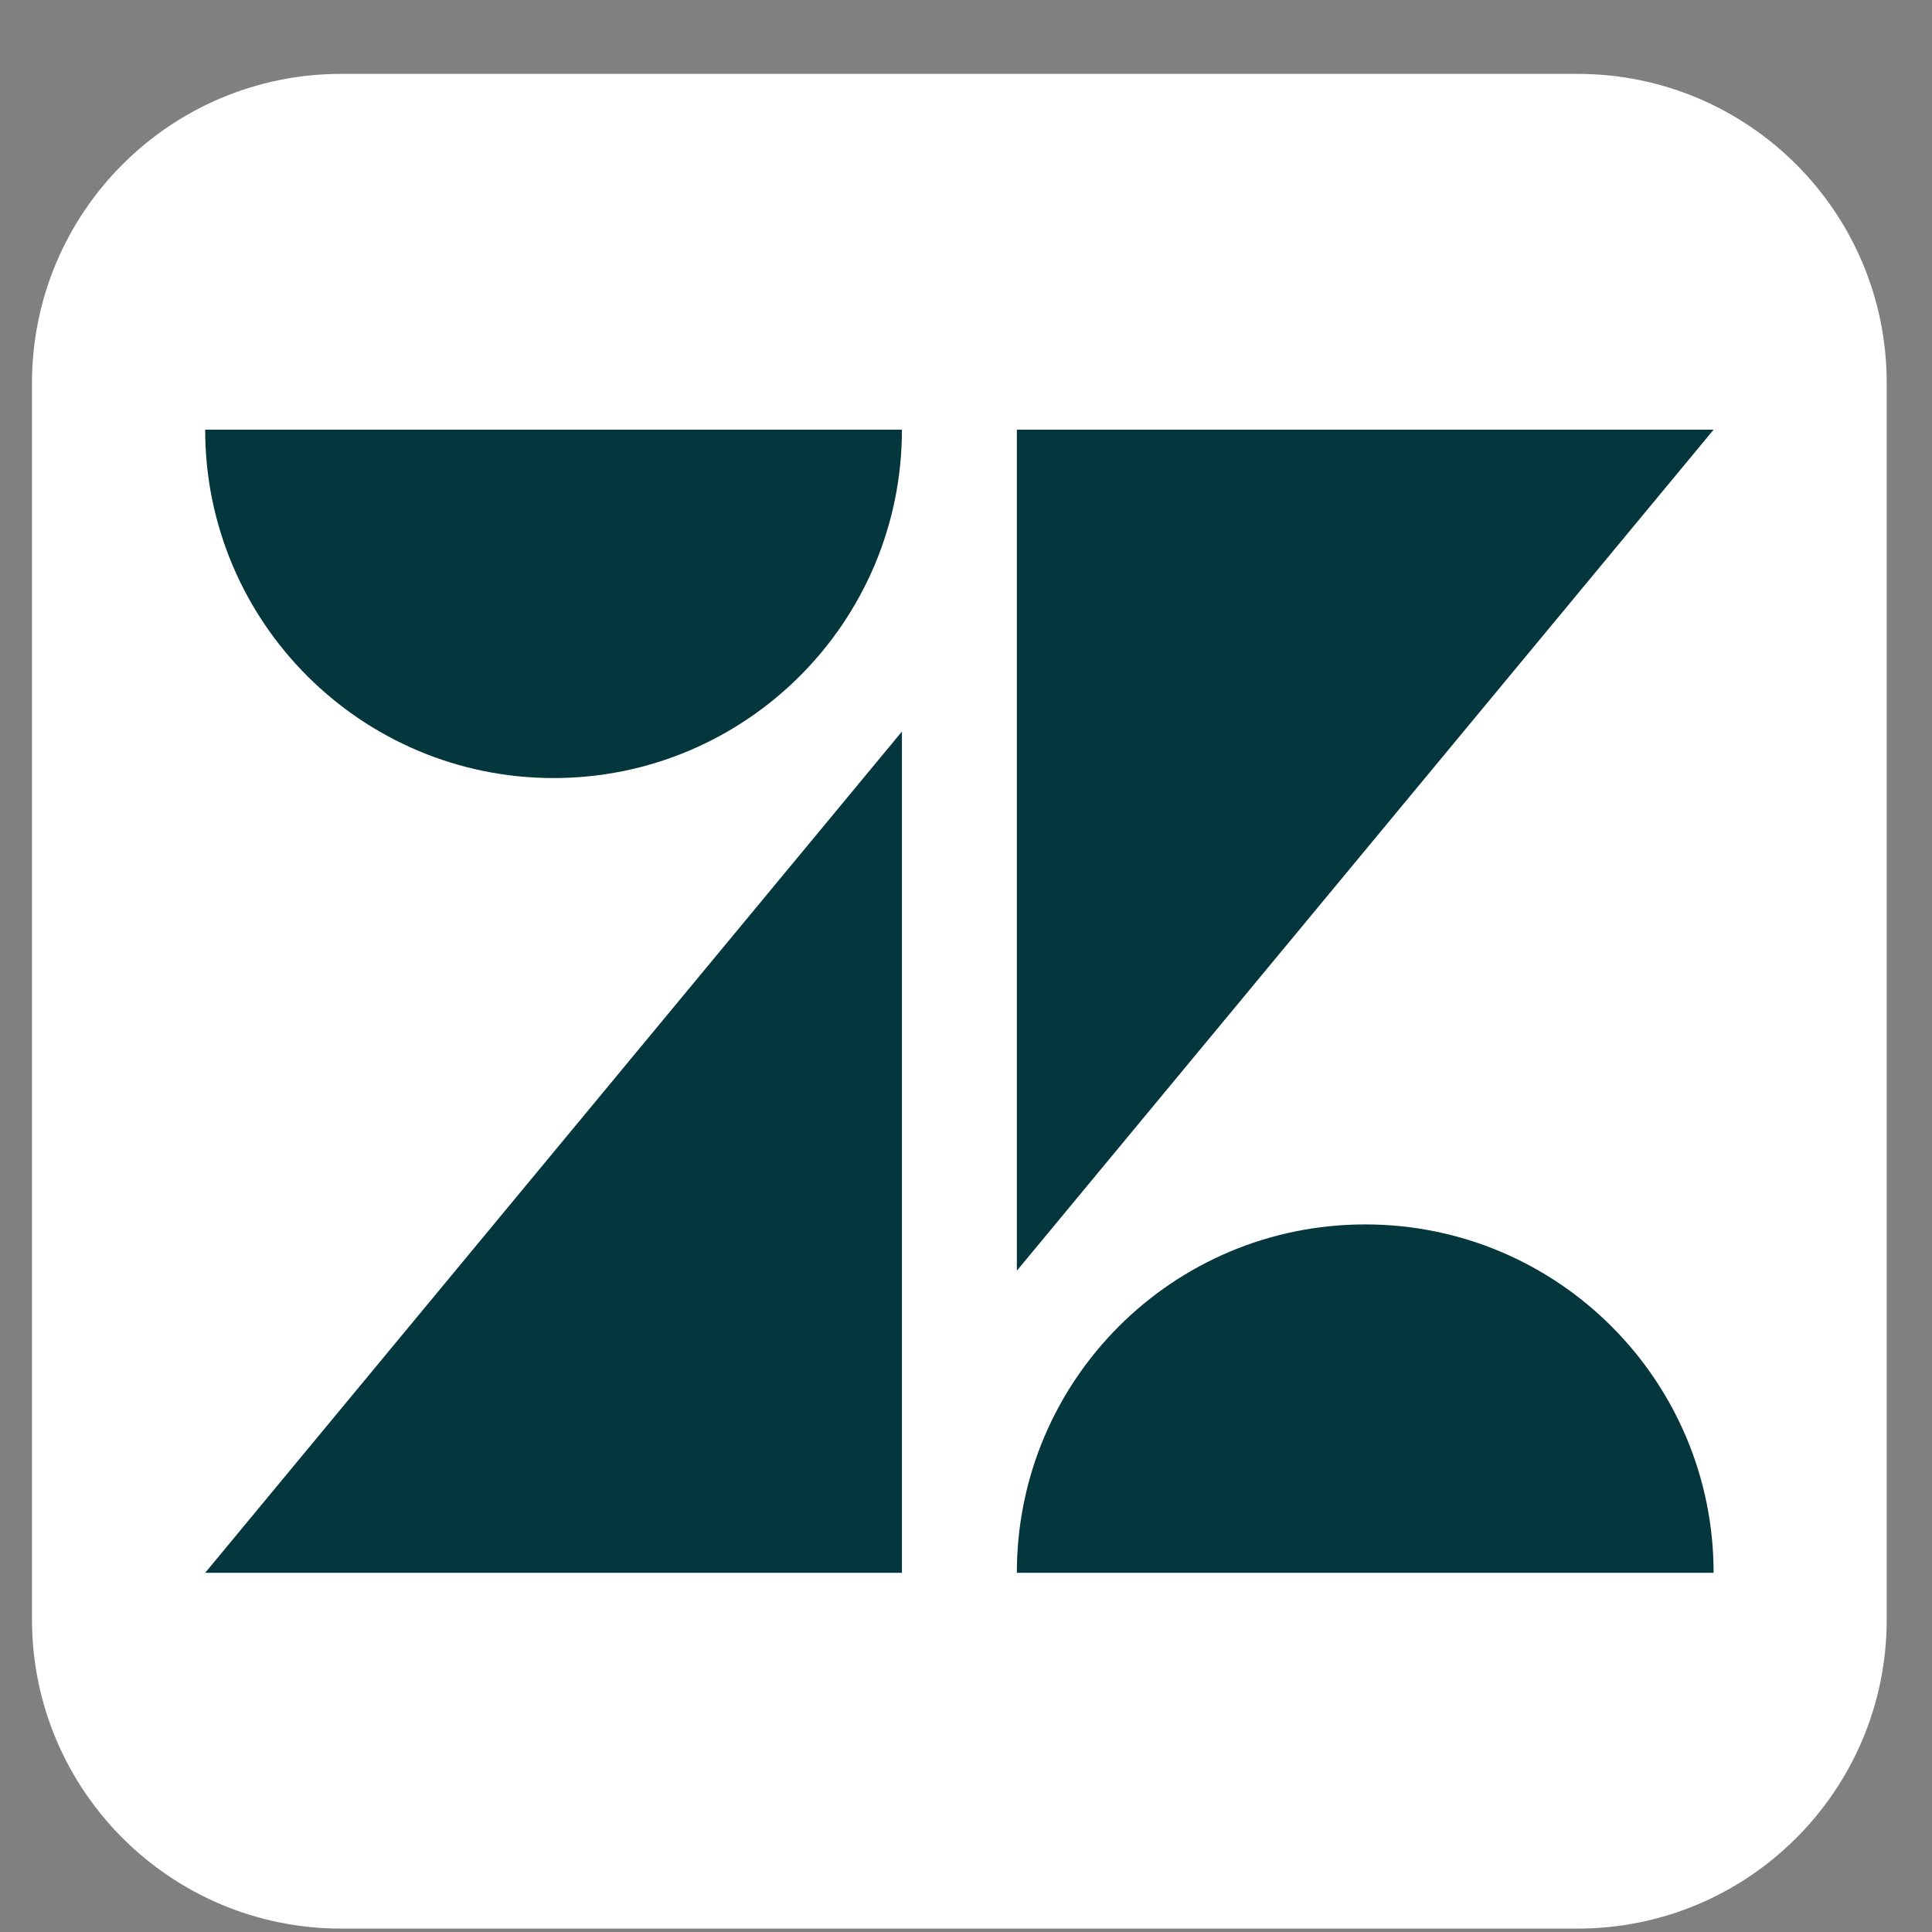
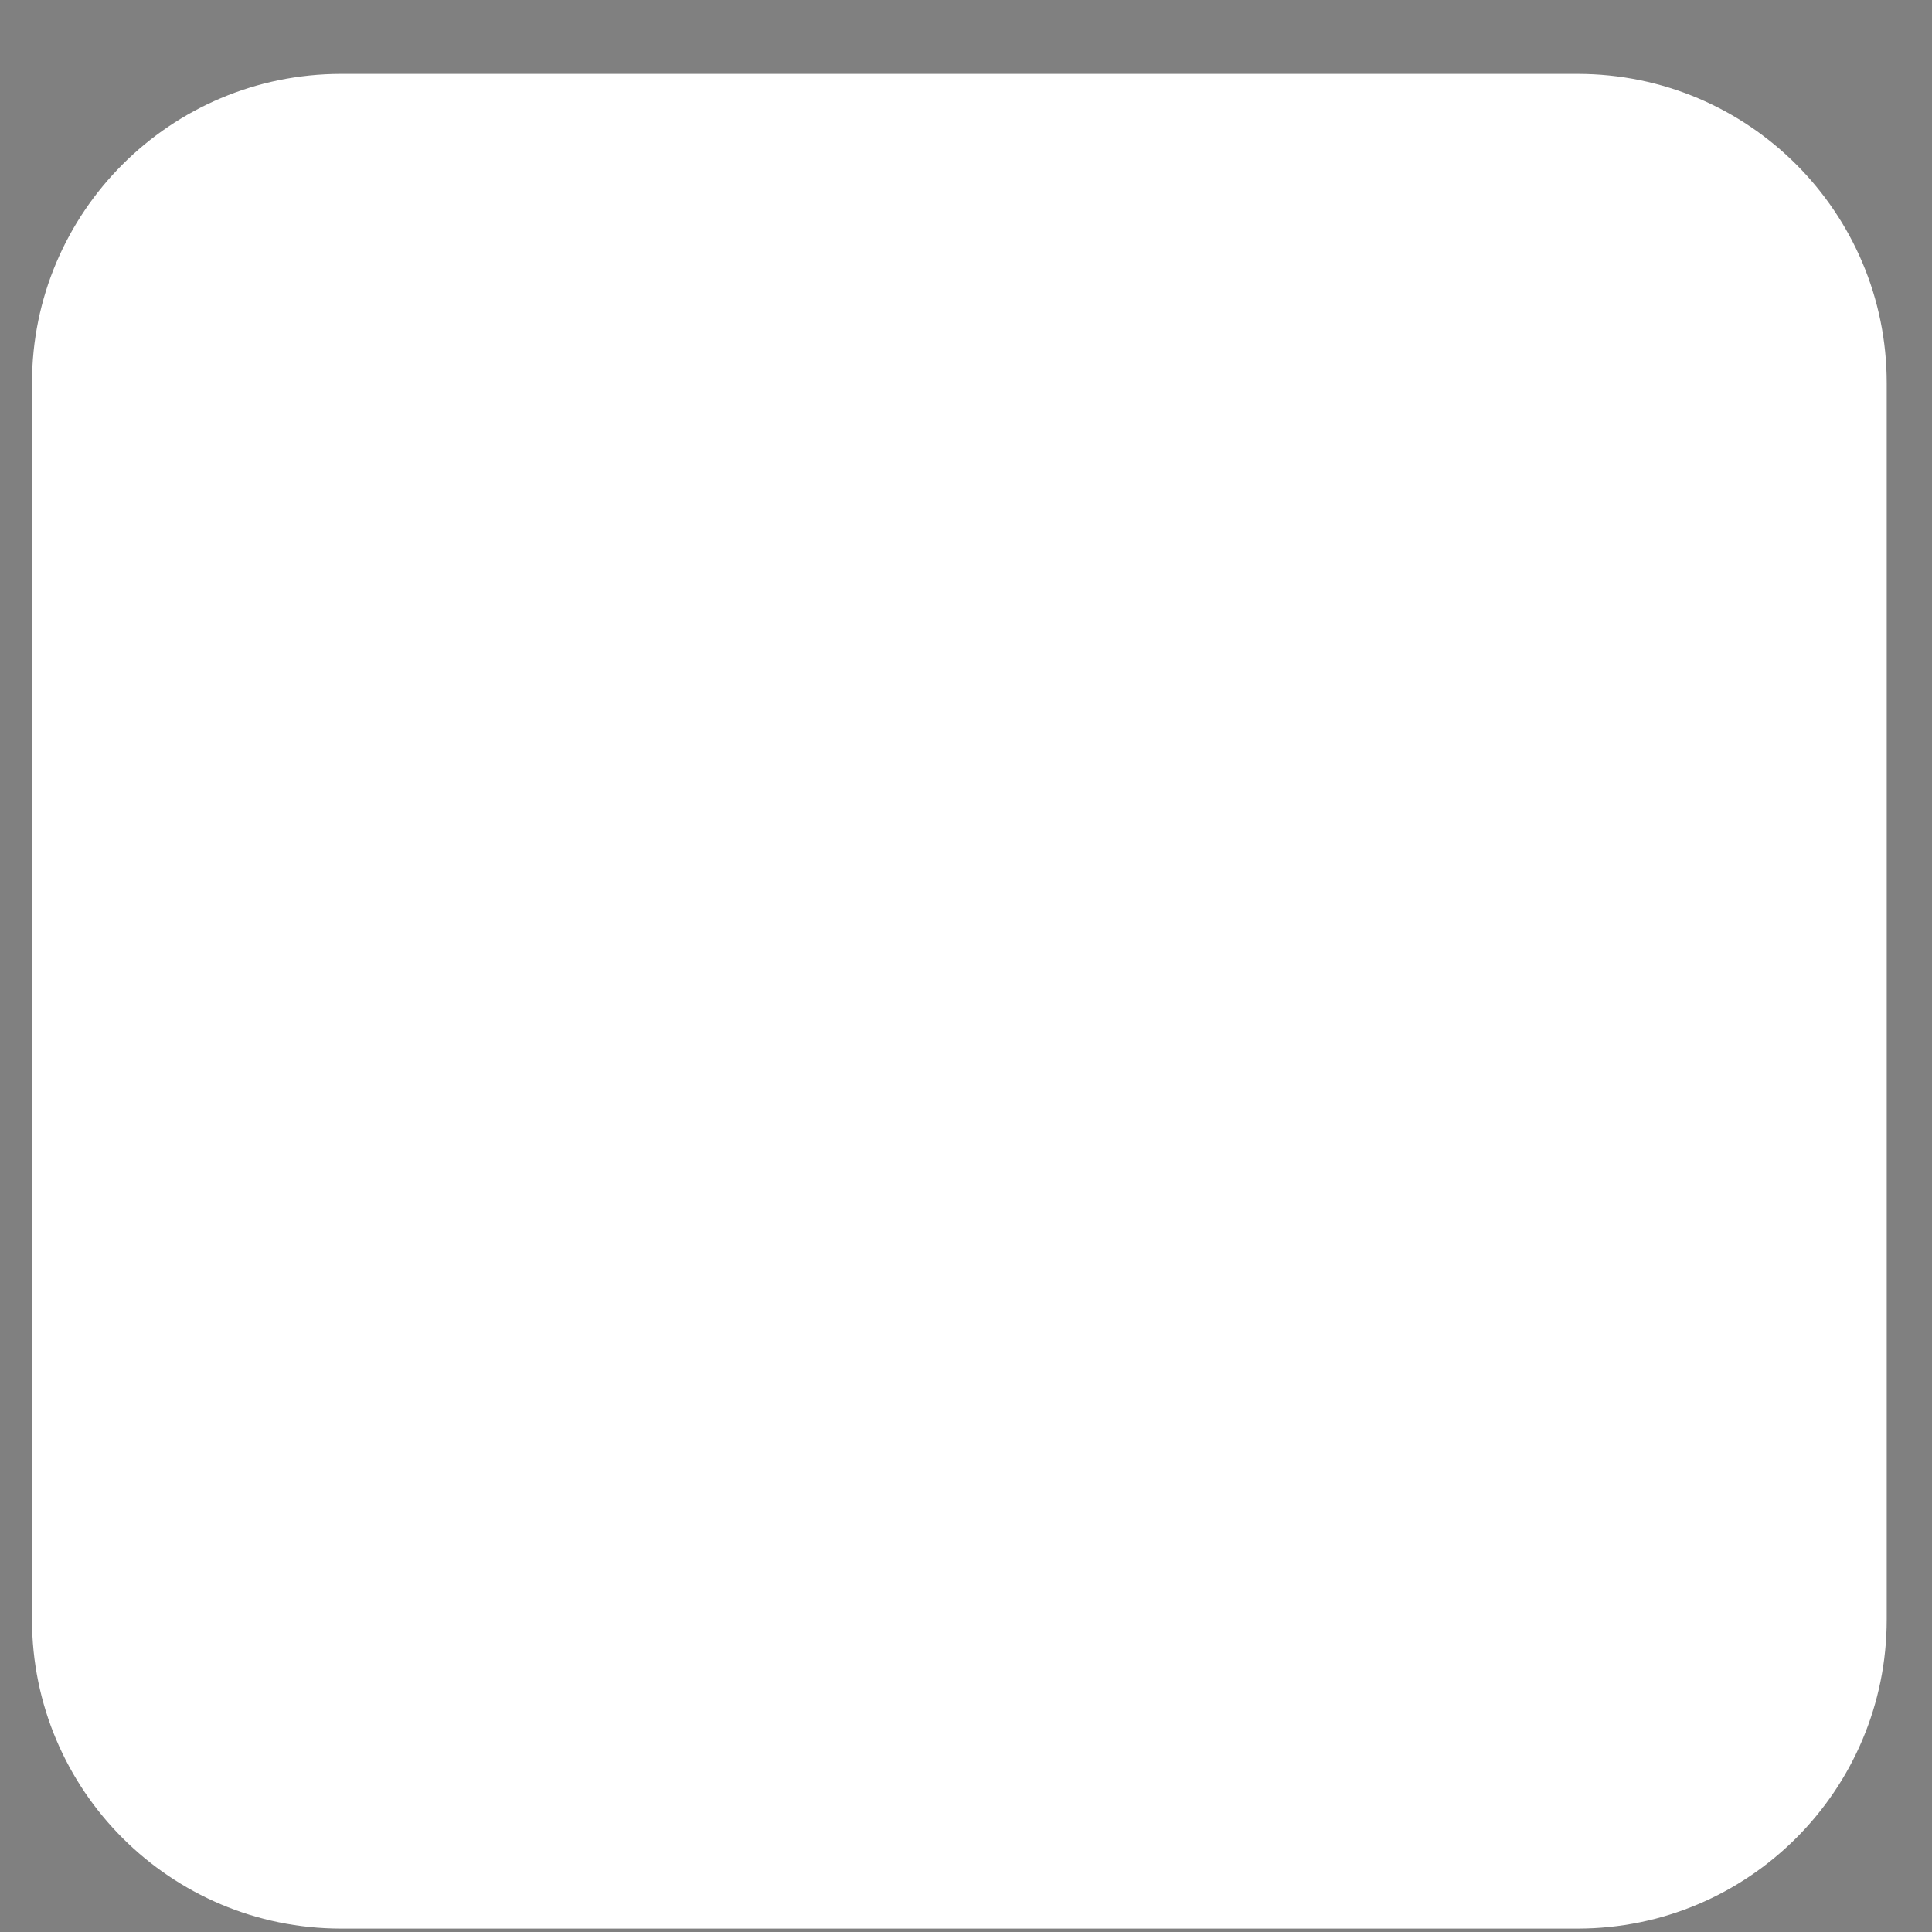
<svg xmlns="http://www.w3.org/2000/svg" width="25" height="25" viewBox="0 0 25 25" fill="none">
  <rect x="0" y="0" width="25" height="25" fill="#808080" stroke="none" />
  <g clip-path="url(#clip0_8370_332291)">
    <path d="M0.414 4.956C0.414 2.747 2.205 0.956 4.414 0.956H20.414C22.624 0.956 24.414 2.747 24.414 4.956V20.956C24.414 23.165 22.624 24.956 20.414 24.956H4.414C2.205 24.956 0.414 23.165 0.414 20.956V4.956Z" fill="white" />
-     <path d="M11.671 9.466V20.352H2.655L11.671 9.466ZM11.671 5.56C11.671 8.049 9.652 10.068 7.163 10.068C4.674 10.068 2.655 8.049 2.655 5.56H11.671ZM13.158 20.352C13.158 17.86 15.174 15.844 17.666 15.844C20.157 15.844 22.174 17.863 22.174 20.352H13.158ZM13.158 16.443V5.56H22.174L13.158 16.443Z" fill="#03363D" />
  </g>
  <defs>
    <clipPath id="clip0_8370_332291">
      <path d="M0.414 4.956C0.414 2.747 2.205 0.956 4.414 0.956H20.414C22.624 0.956 24.414 2.747 24.414 4.956V20.956C24.414 23.165 22.624 24.956 20.414 24.956H4.414C2.205 24.956 0.414 23.165 0.414 20.956V4.956Z" fill="white" />
    </clipPath>
  </defs>
</svg>